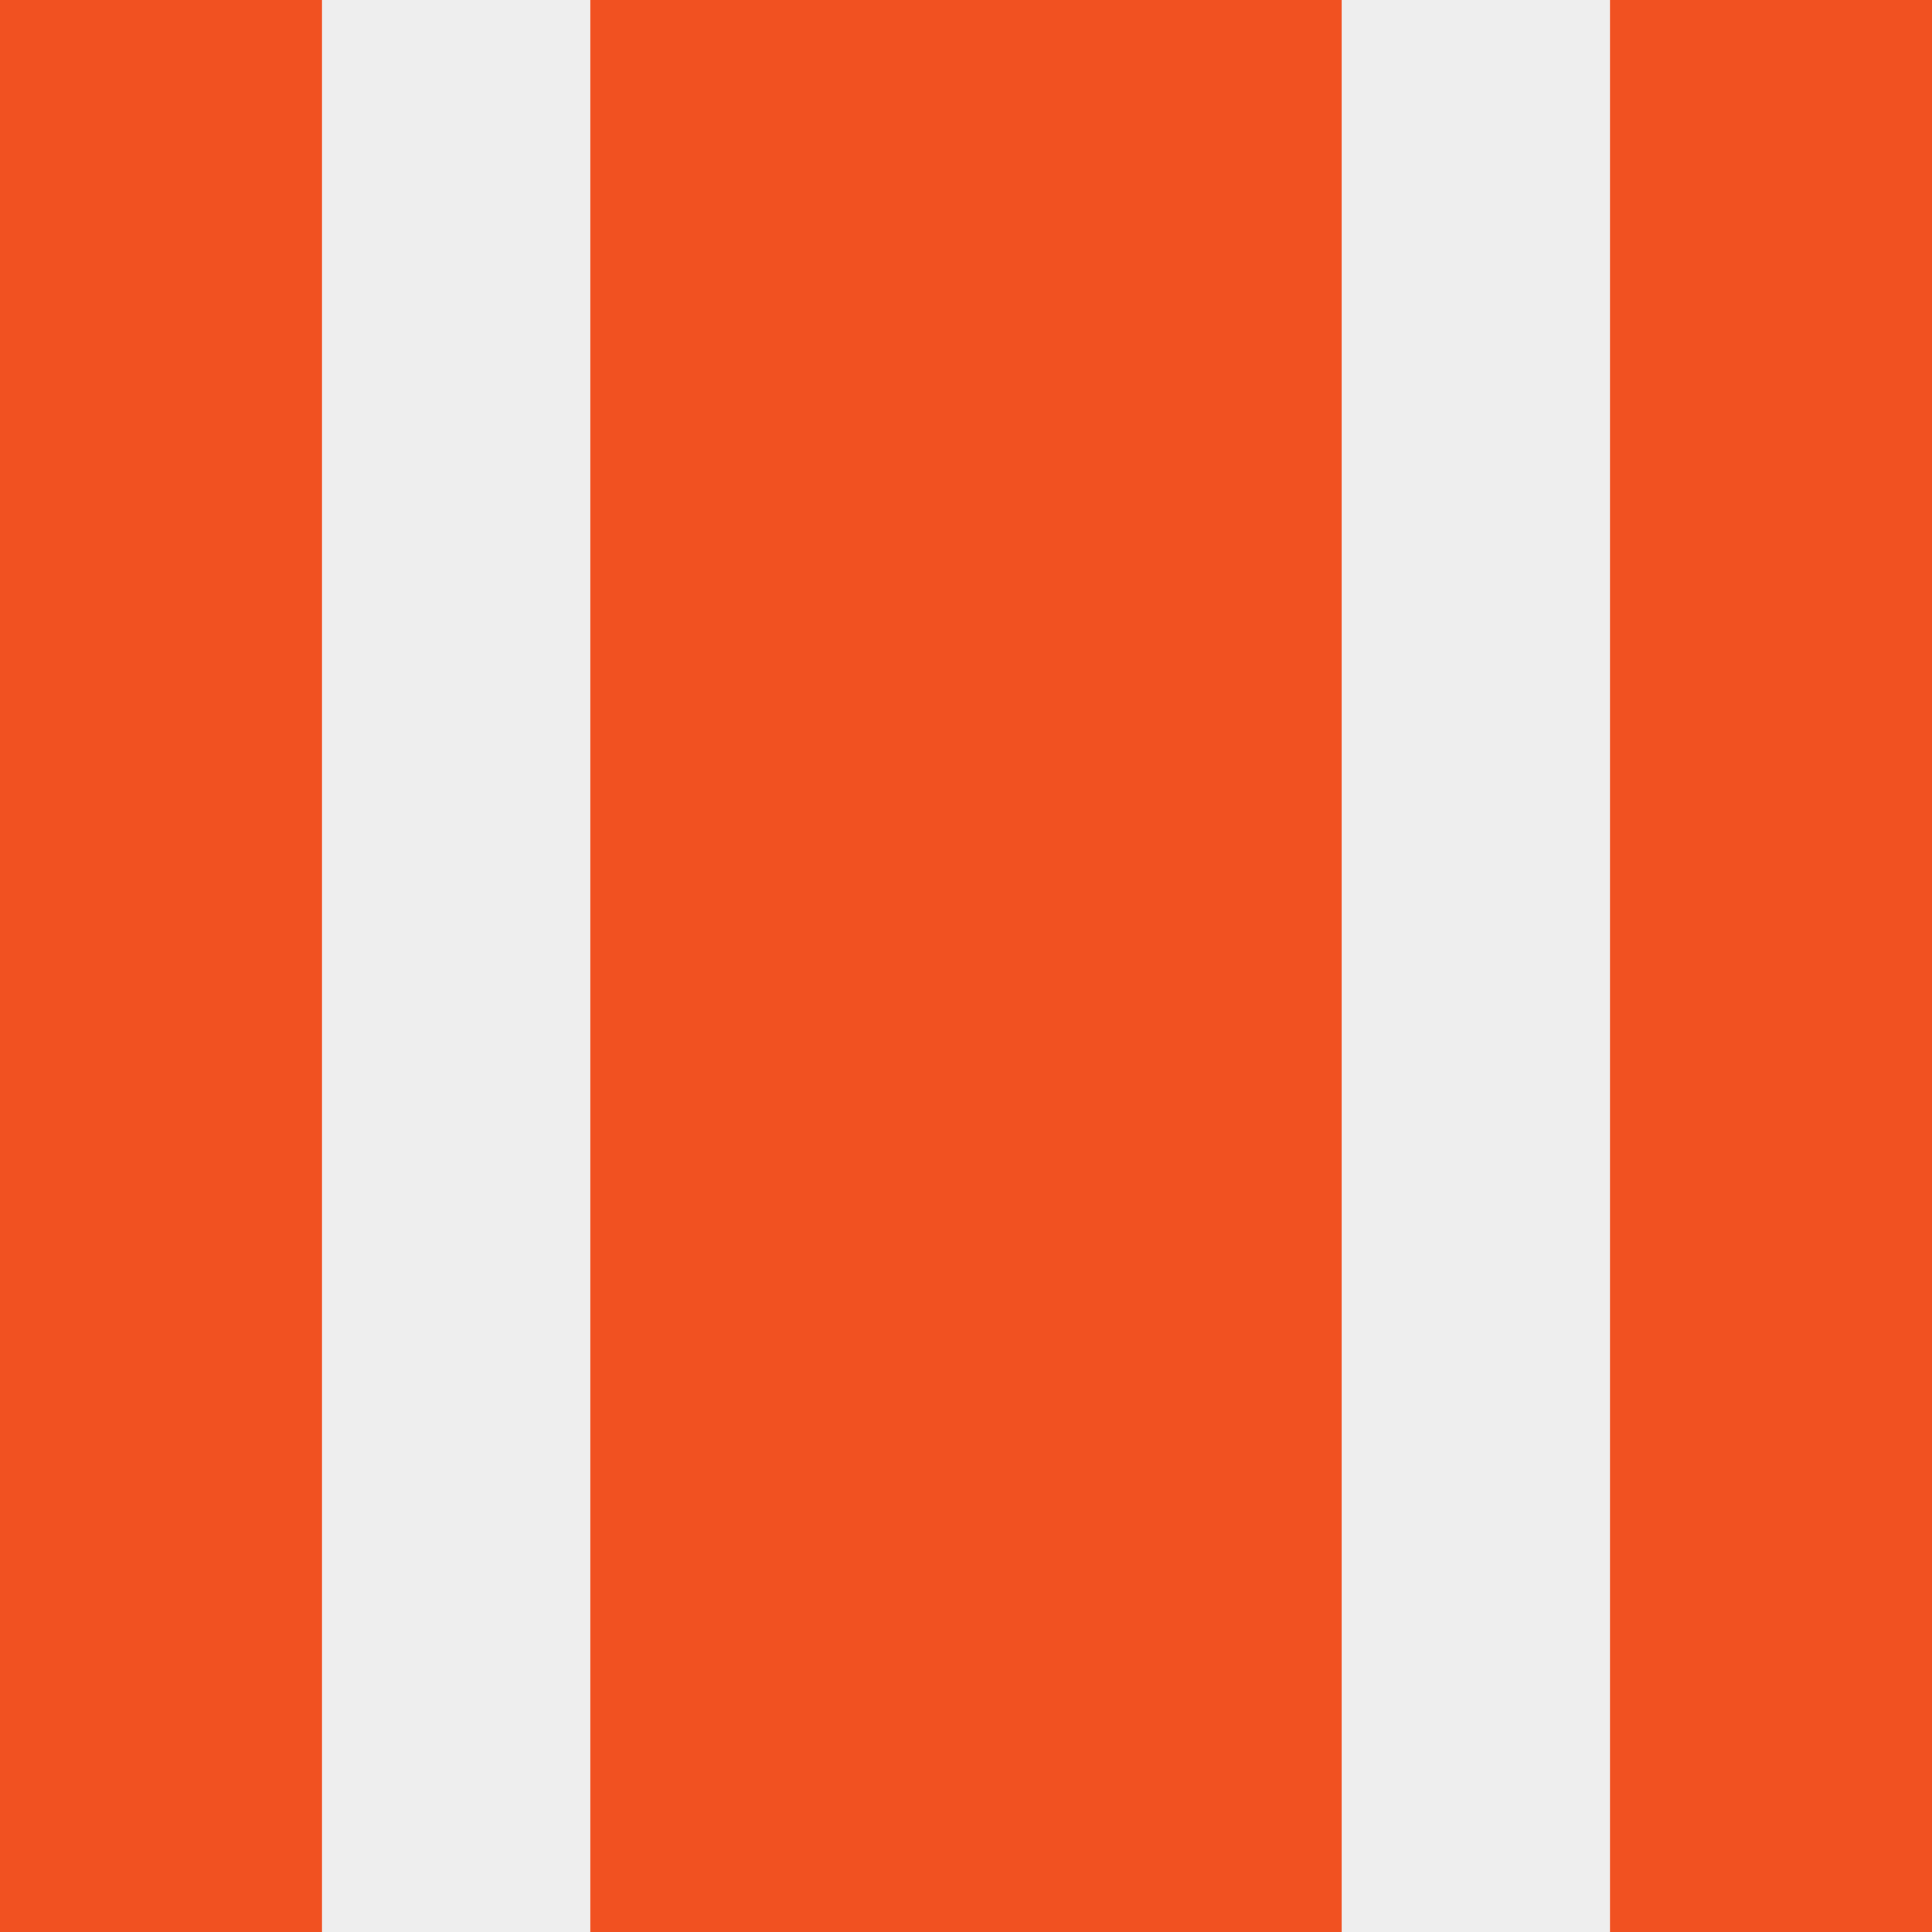
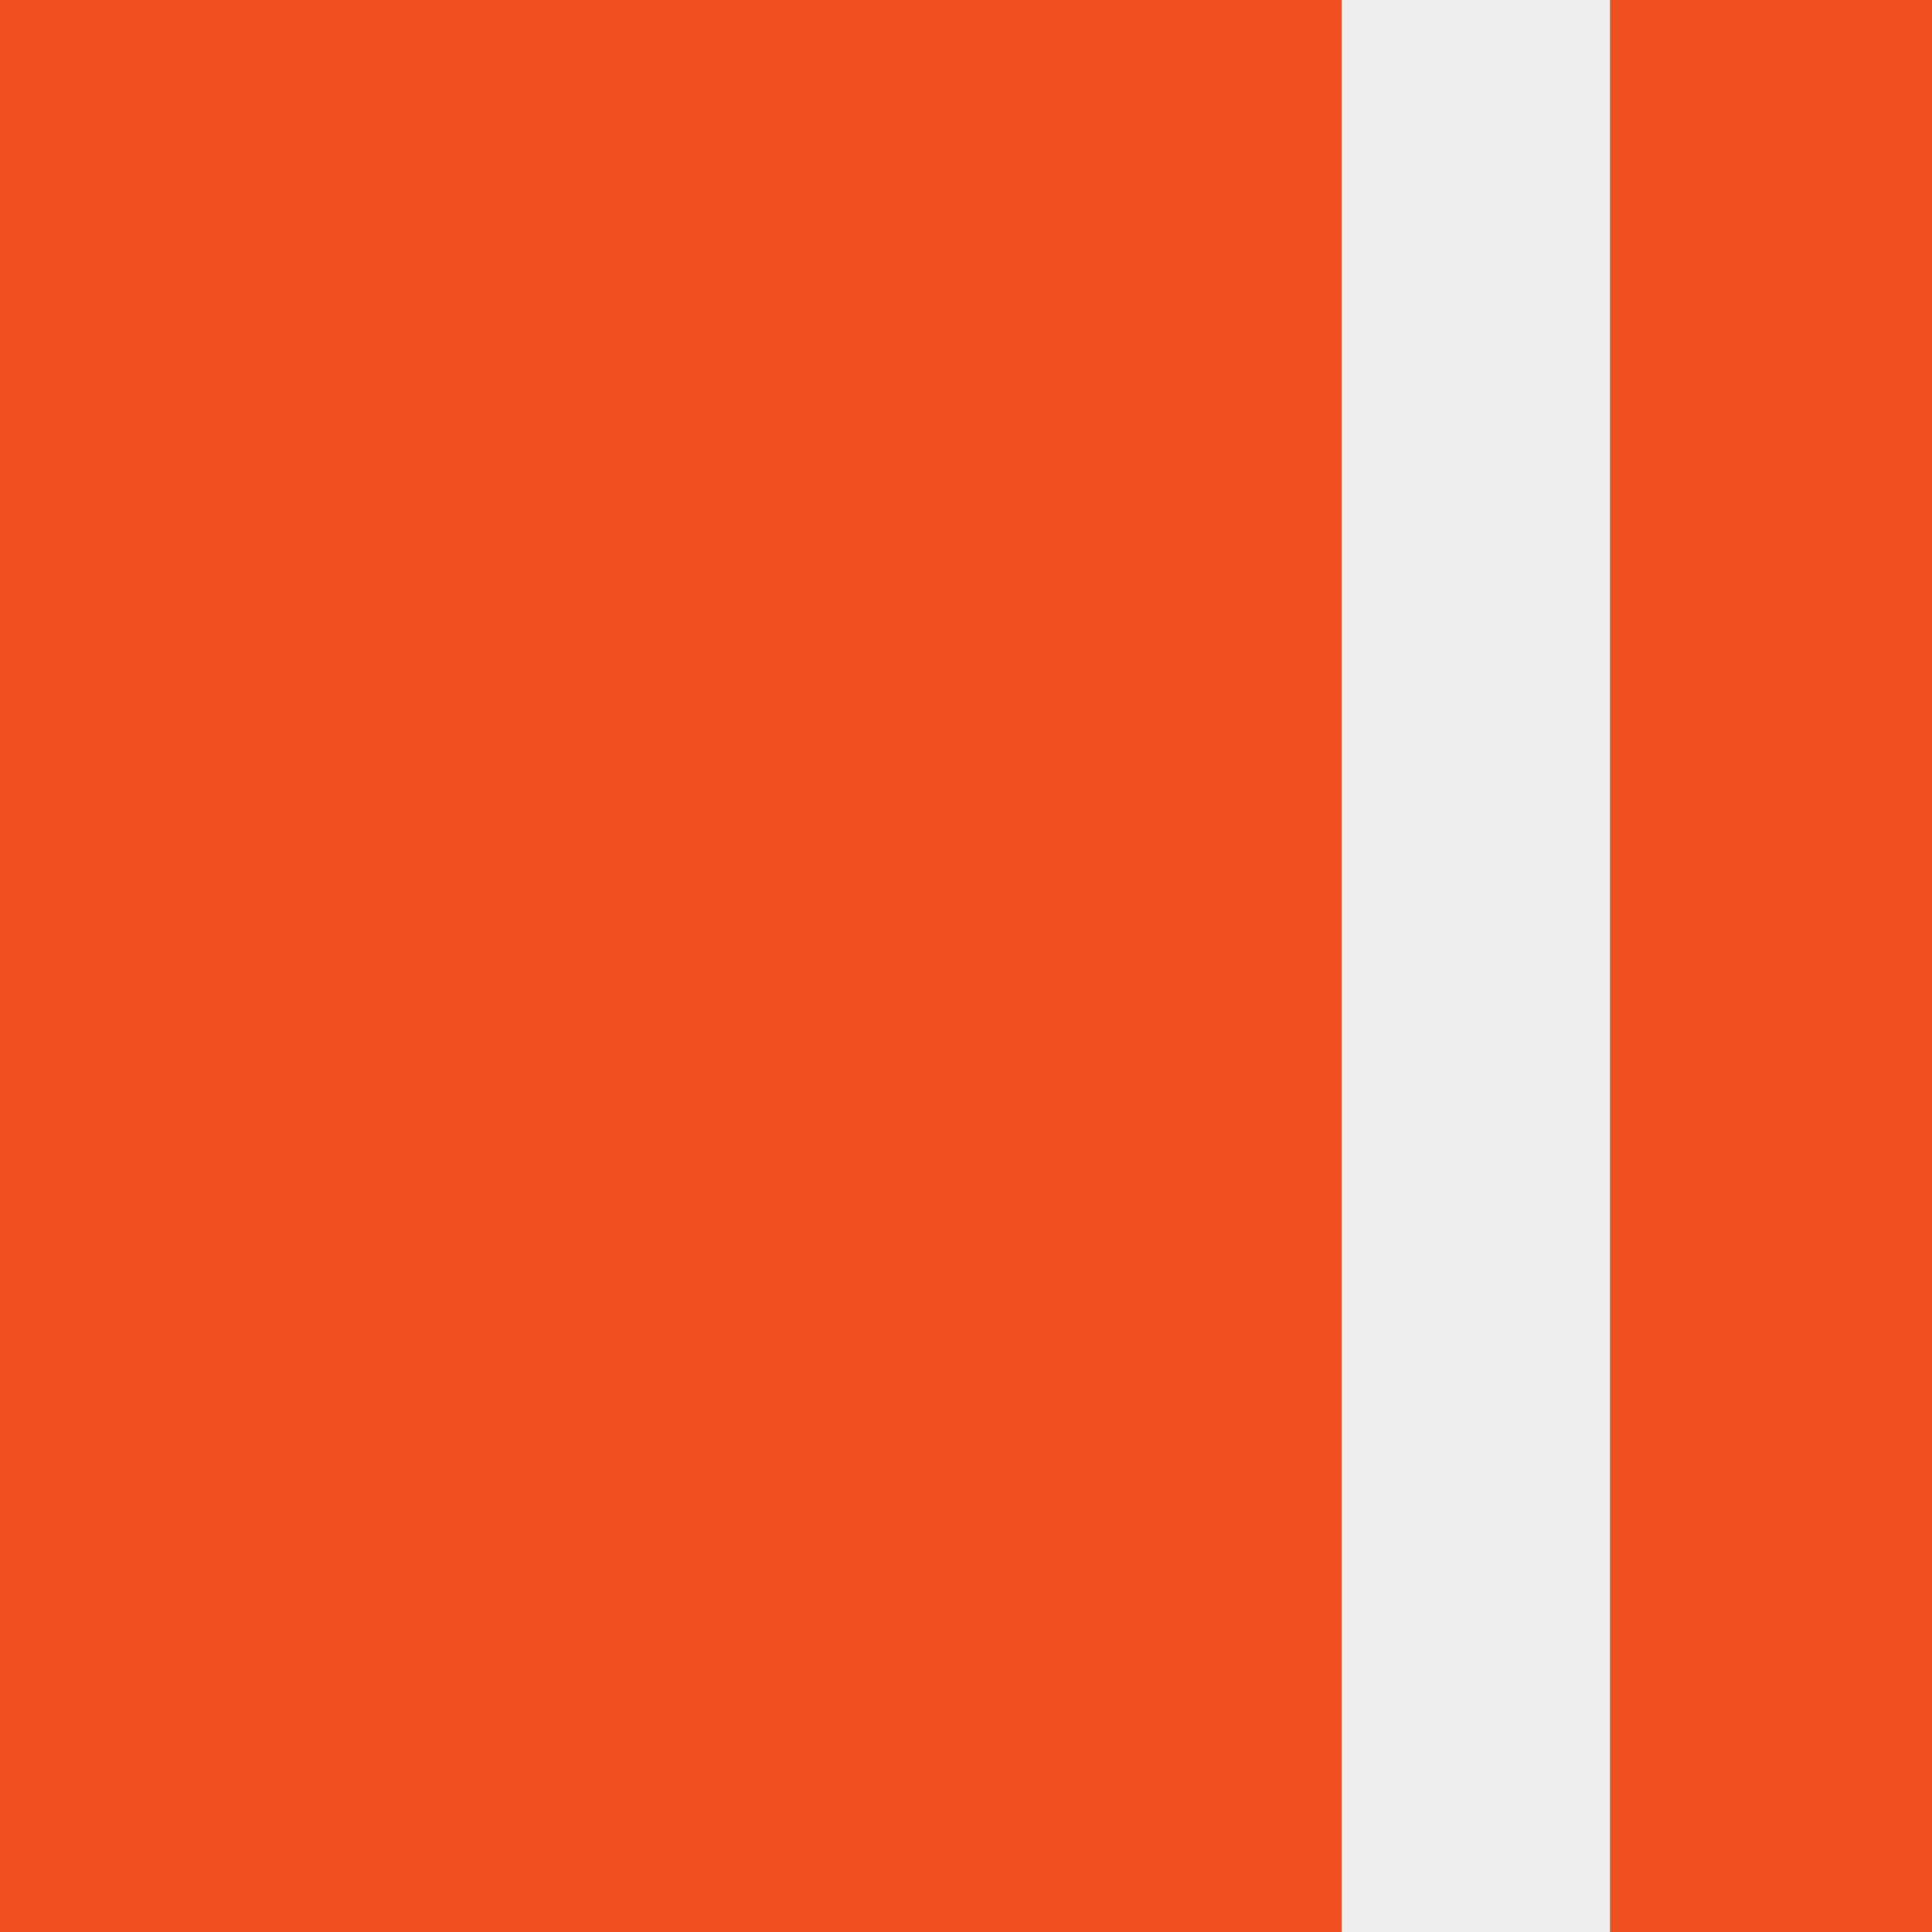
<svg xmlns="http://www.w3.org/2000/svg" version="1.1" id="Layer_1" x="0px" y="0px" viewBox="0 0 144 144" style="enable-background:new 0 0 144 144;" xml:space="preserve">
  <style type="text/css">
	.st0{fill:#F15121;}
	.st1{fill:#EEEEEE;}
</style>
  <rect class="st0" width="144" height="144" />
-   <rect x="24" class="st1" width="20" height="144" />
  <rect x="100" class="st1" width="20" height="144" />
</svg>